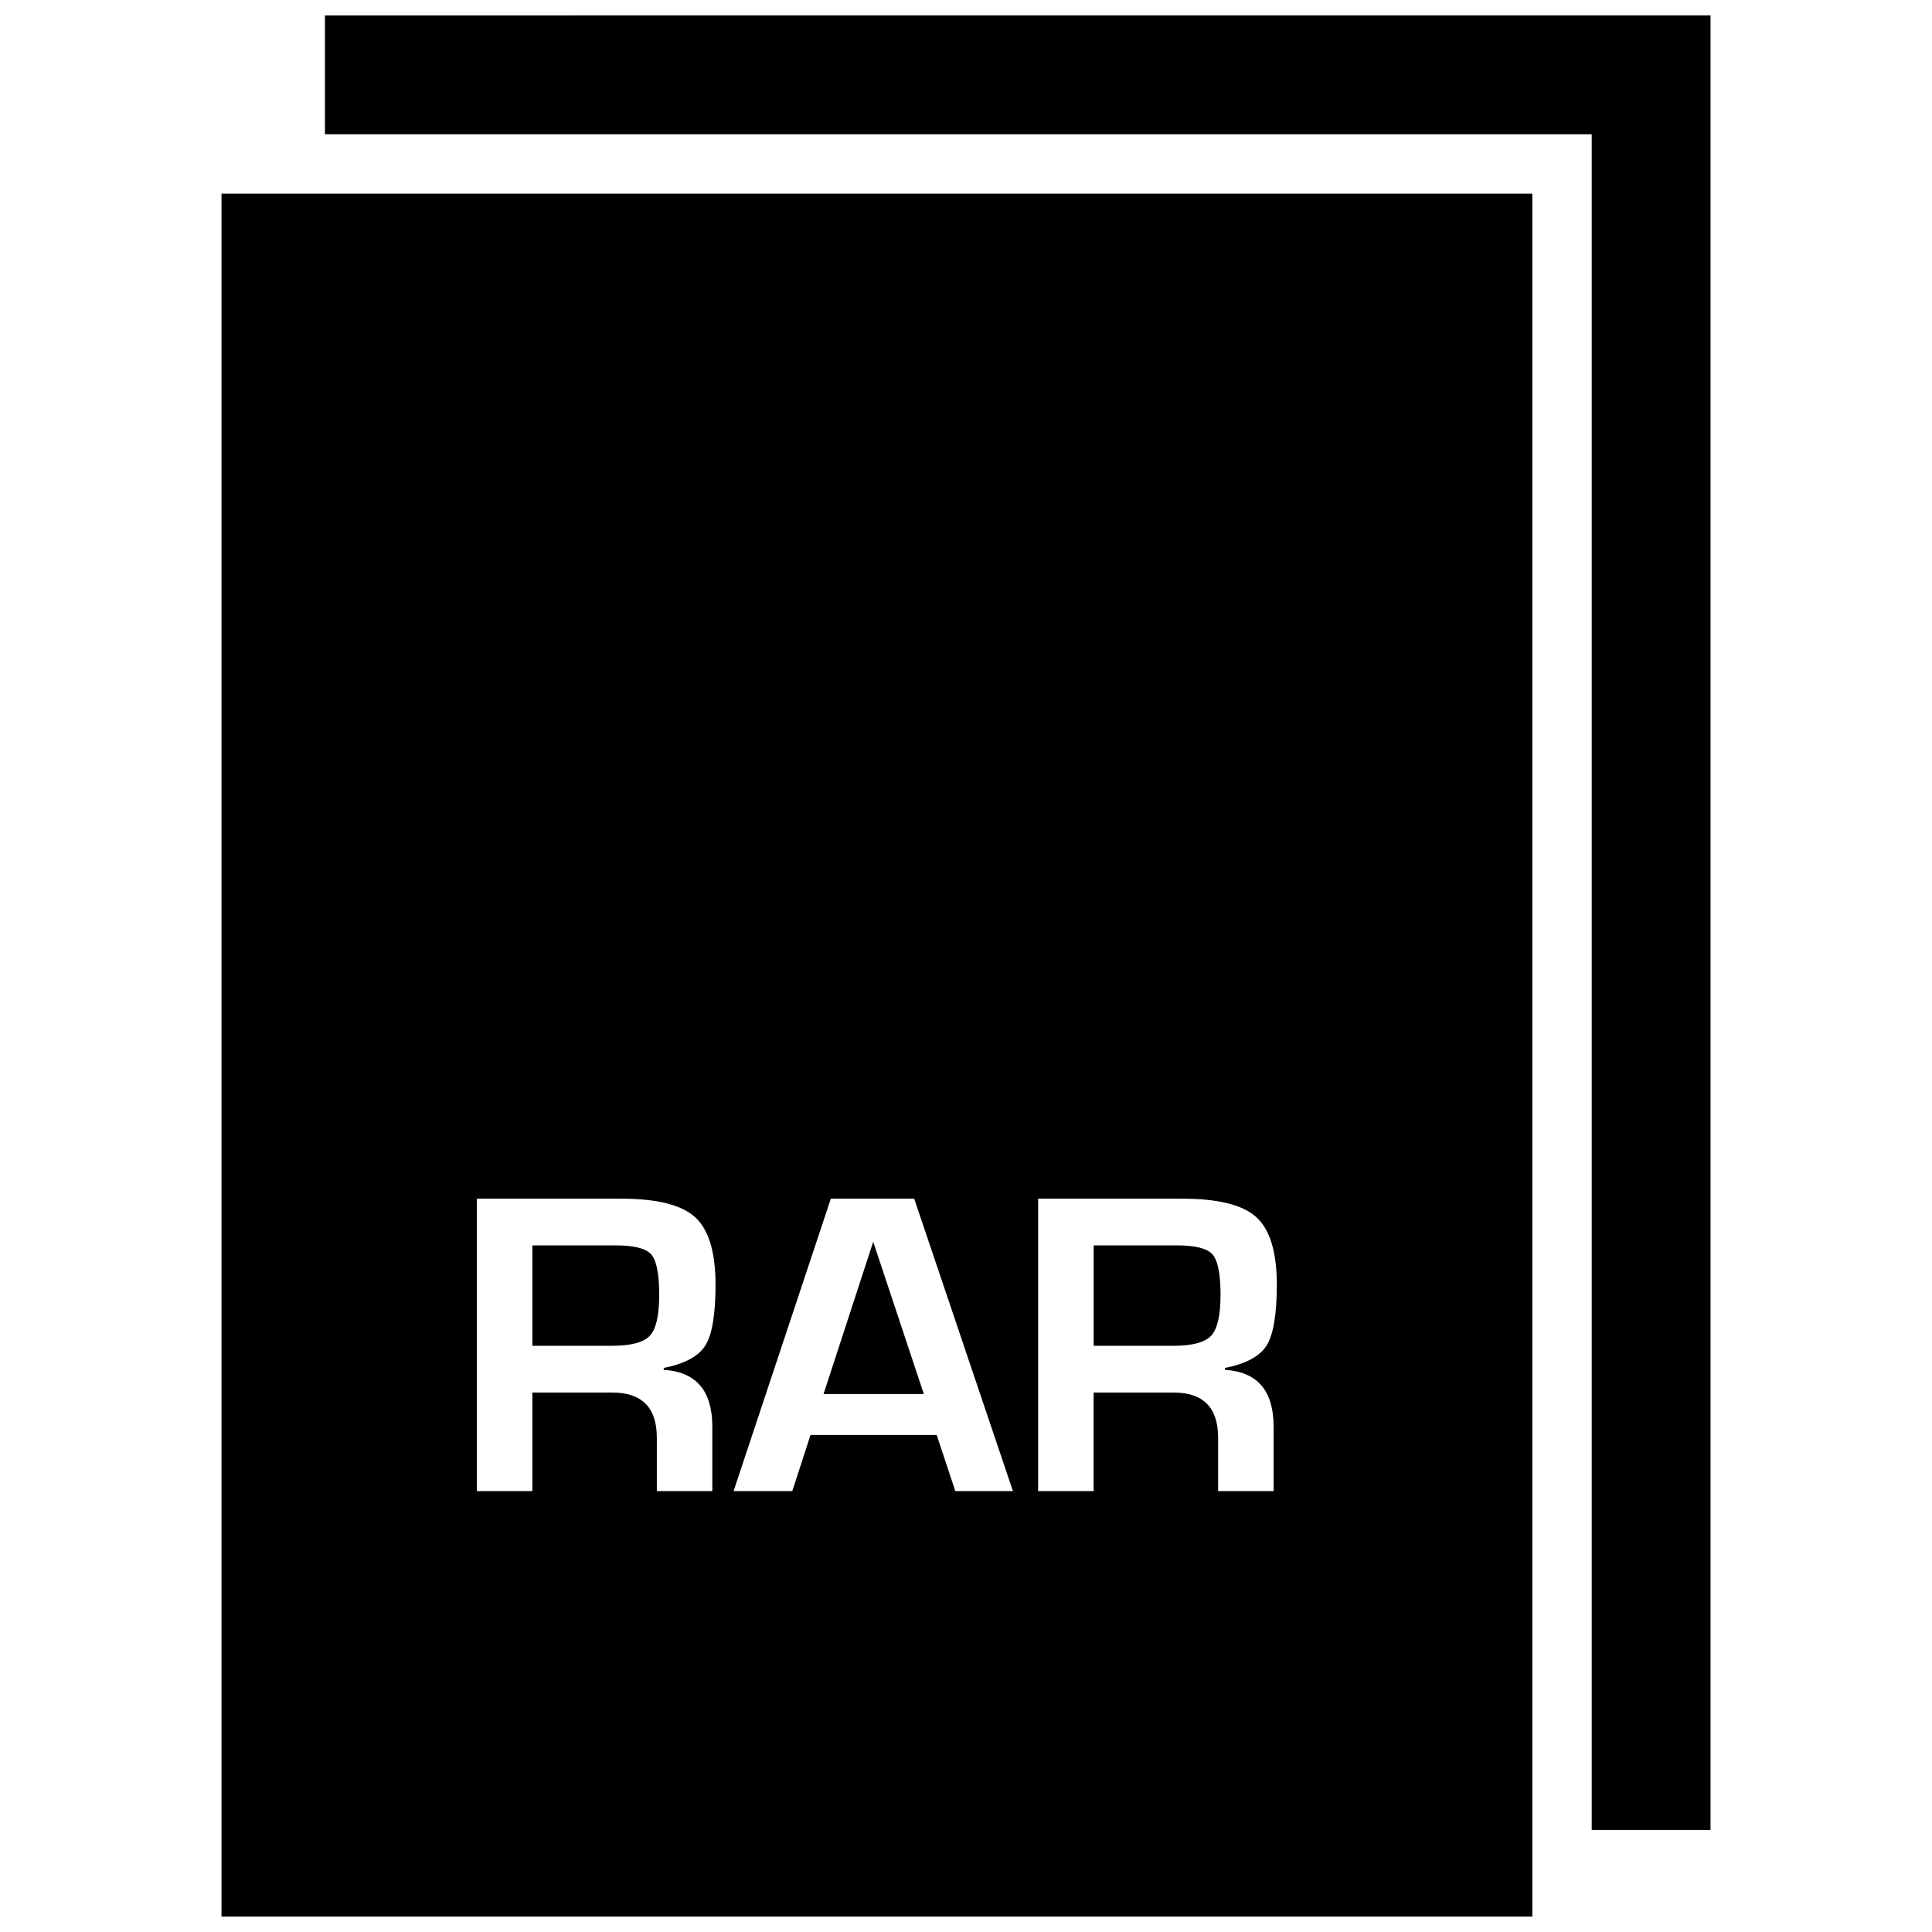
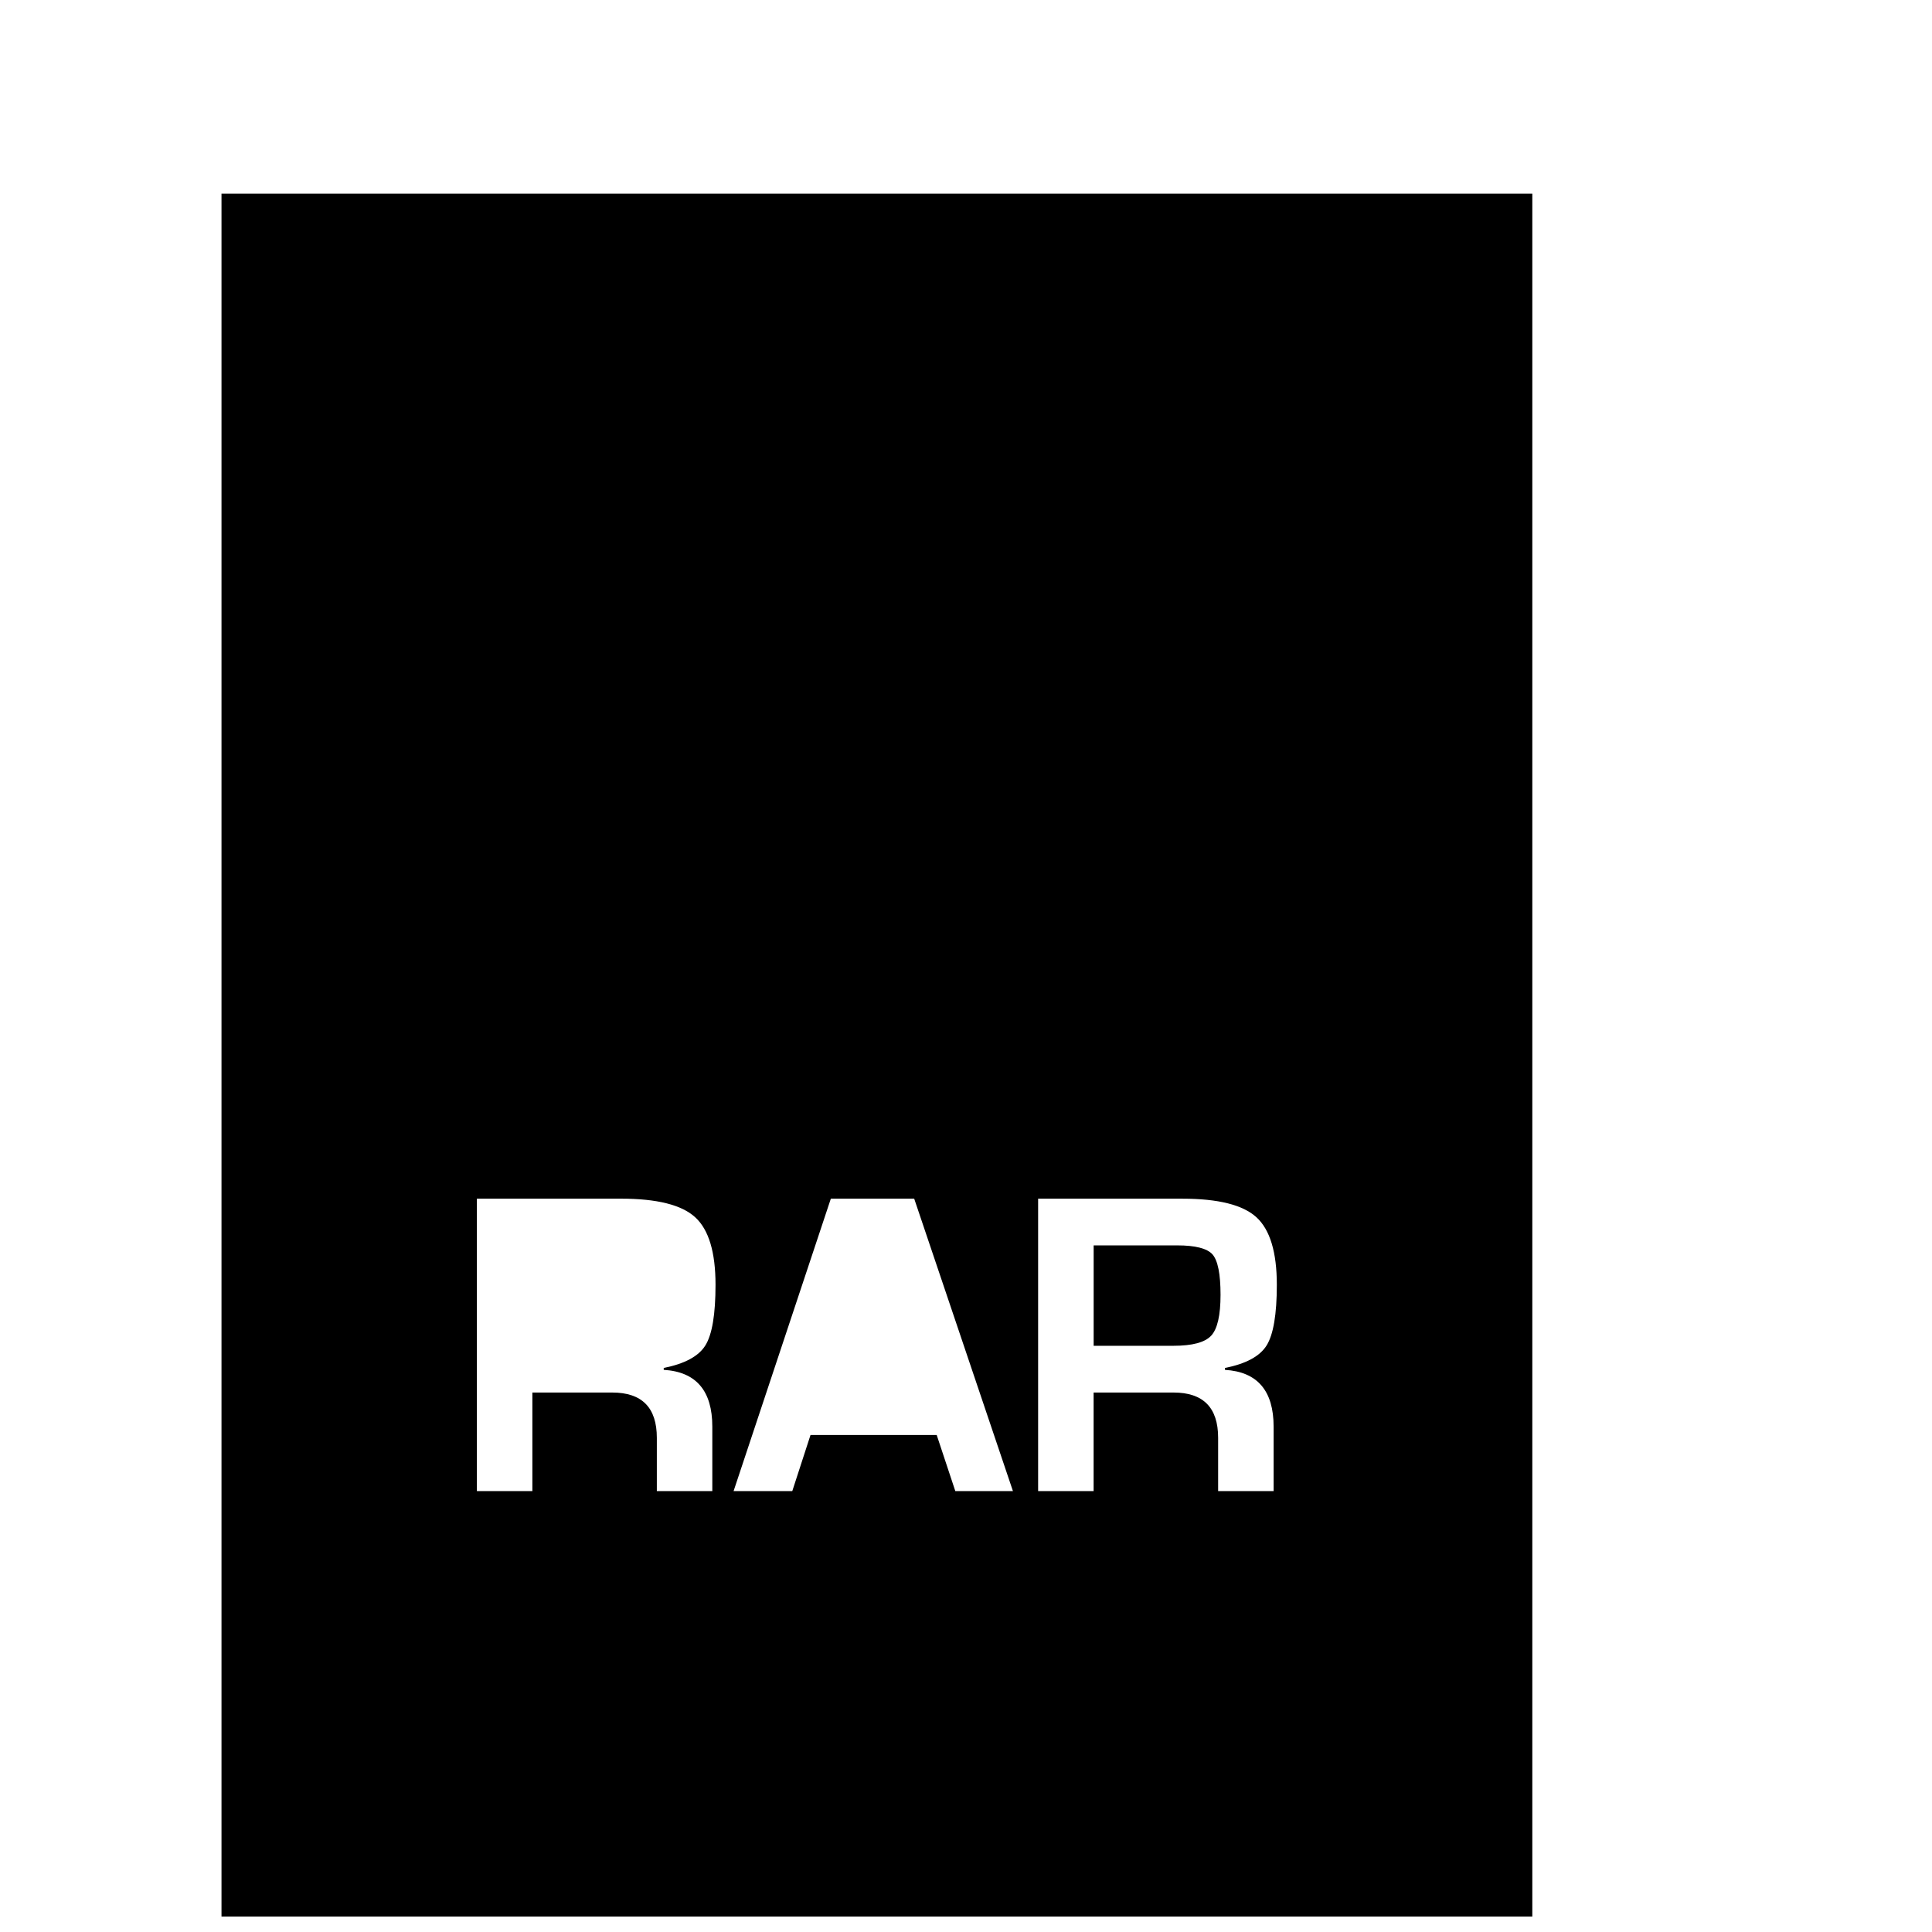
<svg xmlns="http://www.w3.org/2000/svg" width="800px" height="800px" version="1.1" viewBox="144 144 512 512">
  <defs>
    <clipPath id="b">
      <path d="m230 148.09h368v480.91h-368z" />
    </clipPath>
    <clipPath id="a">
      <path d="m202 195h349v456.9h-349z" />
    </clipPath>
  </defs>
  <g clip-path="url(#b)">
-     <path d="m230.11 148.09v31.488h335.71v449.38h31.488v-480.87z" />
-   </g>
-   <path d="m307.22 474.04h-22.137v26.609h21.129c5.023 0 8.375-0.898 10.027-2.691 1.652-1.793 2.457-5.398 2.457-10.816 0-5.543-0.707-9.102-2.125-10.723-1.418-1.574-4.535-2.379-9.352-2.379z" />
-   <path d="m362.25 513.43h26.574l-13.414-40.352z" />
+     </g>
  <path d="m455.98 474.04h-22.152v26.609h21.129c5.039 0 8.375-0.898 10.027-2.691 1.652-1.793 2.473-5.398 2.473-10.816 0-5.543-0.723-9.102-2.141-10.723-1.418-1.574-4.535-2.379-9.336-2.379z" />
  <g clip-path="url(#a)">
    <path d="m202.7 195.32v456.58h347.38v-456.58zm130.07 326.75v17.082h-14.703v-14.121c0-7.996-3.938-11.996-11.809-11.996l-21.176-0.004v26.121h-14.703v-77.492h38.211c9.508 0 16.059 1.637 19.648 4.93 3.59 3.289 5.383 9.258 5.383 17.887 0 7.84-0.898 13.195-2.691 16.074-1.793 2.883-5.481 4.863-11.035 5.969v0.504c8.594 0.516 12.875 5.555 12.875 15.047zm64.395 17.082-4.93-14.863h-33.441l-4.832 14.863h-15.555l25.773-77.492h22.09l26.168 77.492zm84.355-17.082v17.082h-14.703v-14.121c0-7.996-3.938-11.996-11.809-11.996h-21.191v26.121h-14.703v-77.492h38.211c9.508 0 16.059 1.637 19.648 4.93 3.59 3.289 5.398 9.258 5.398 17.887 0 7.84-0.914 13.195-2.707 16.074-1.793 2.883-5.481 4.863-11.035 5.969v0.504c8.609 0.512 12.891 5.551 12.891 15.043z" />
  </g>
</svg>